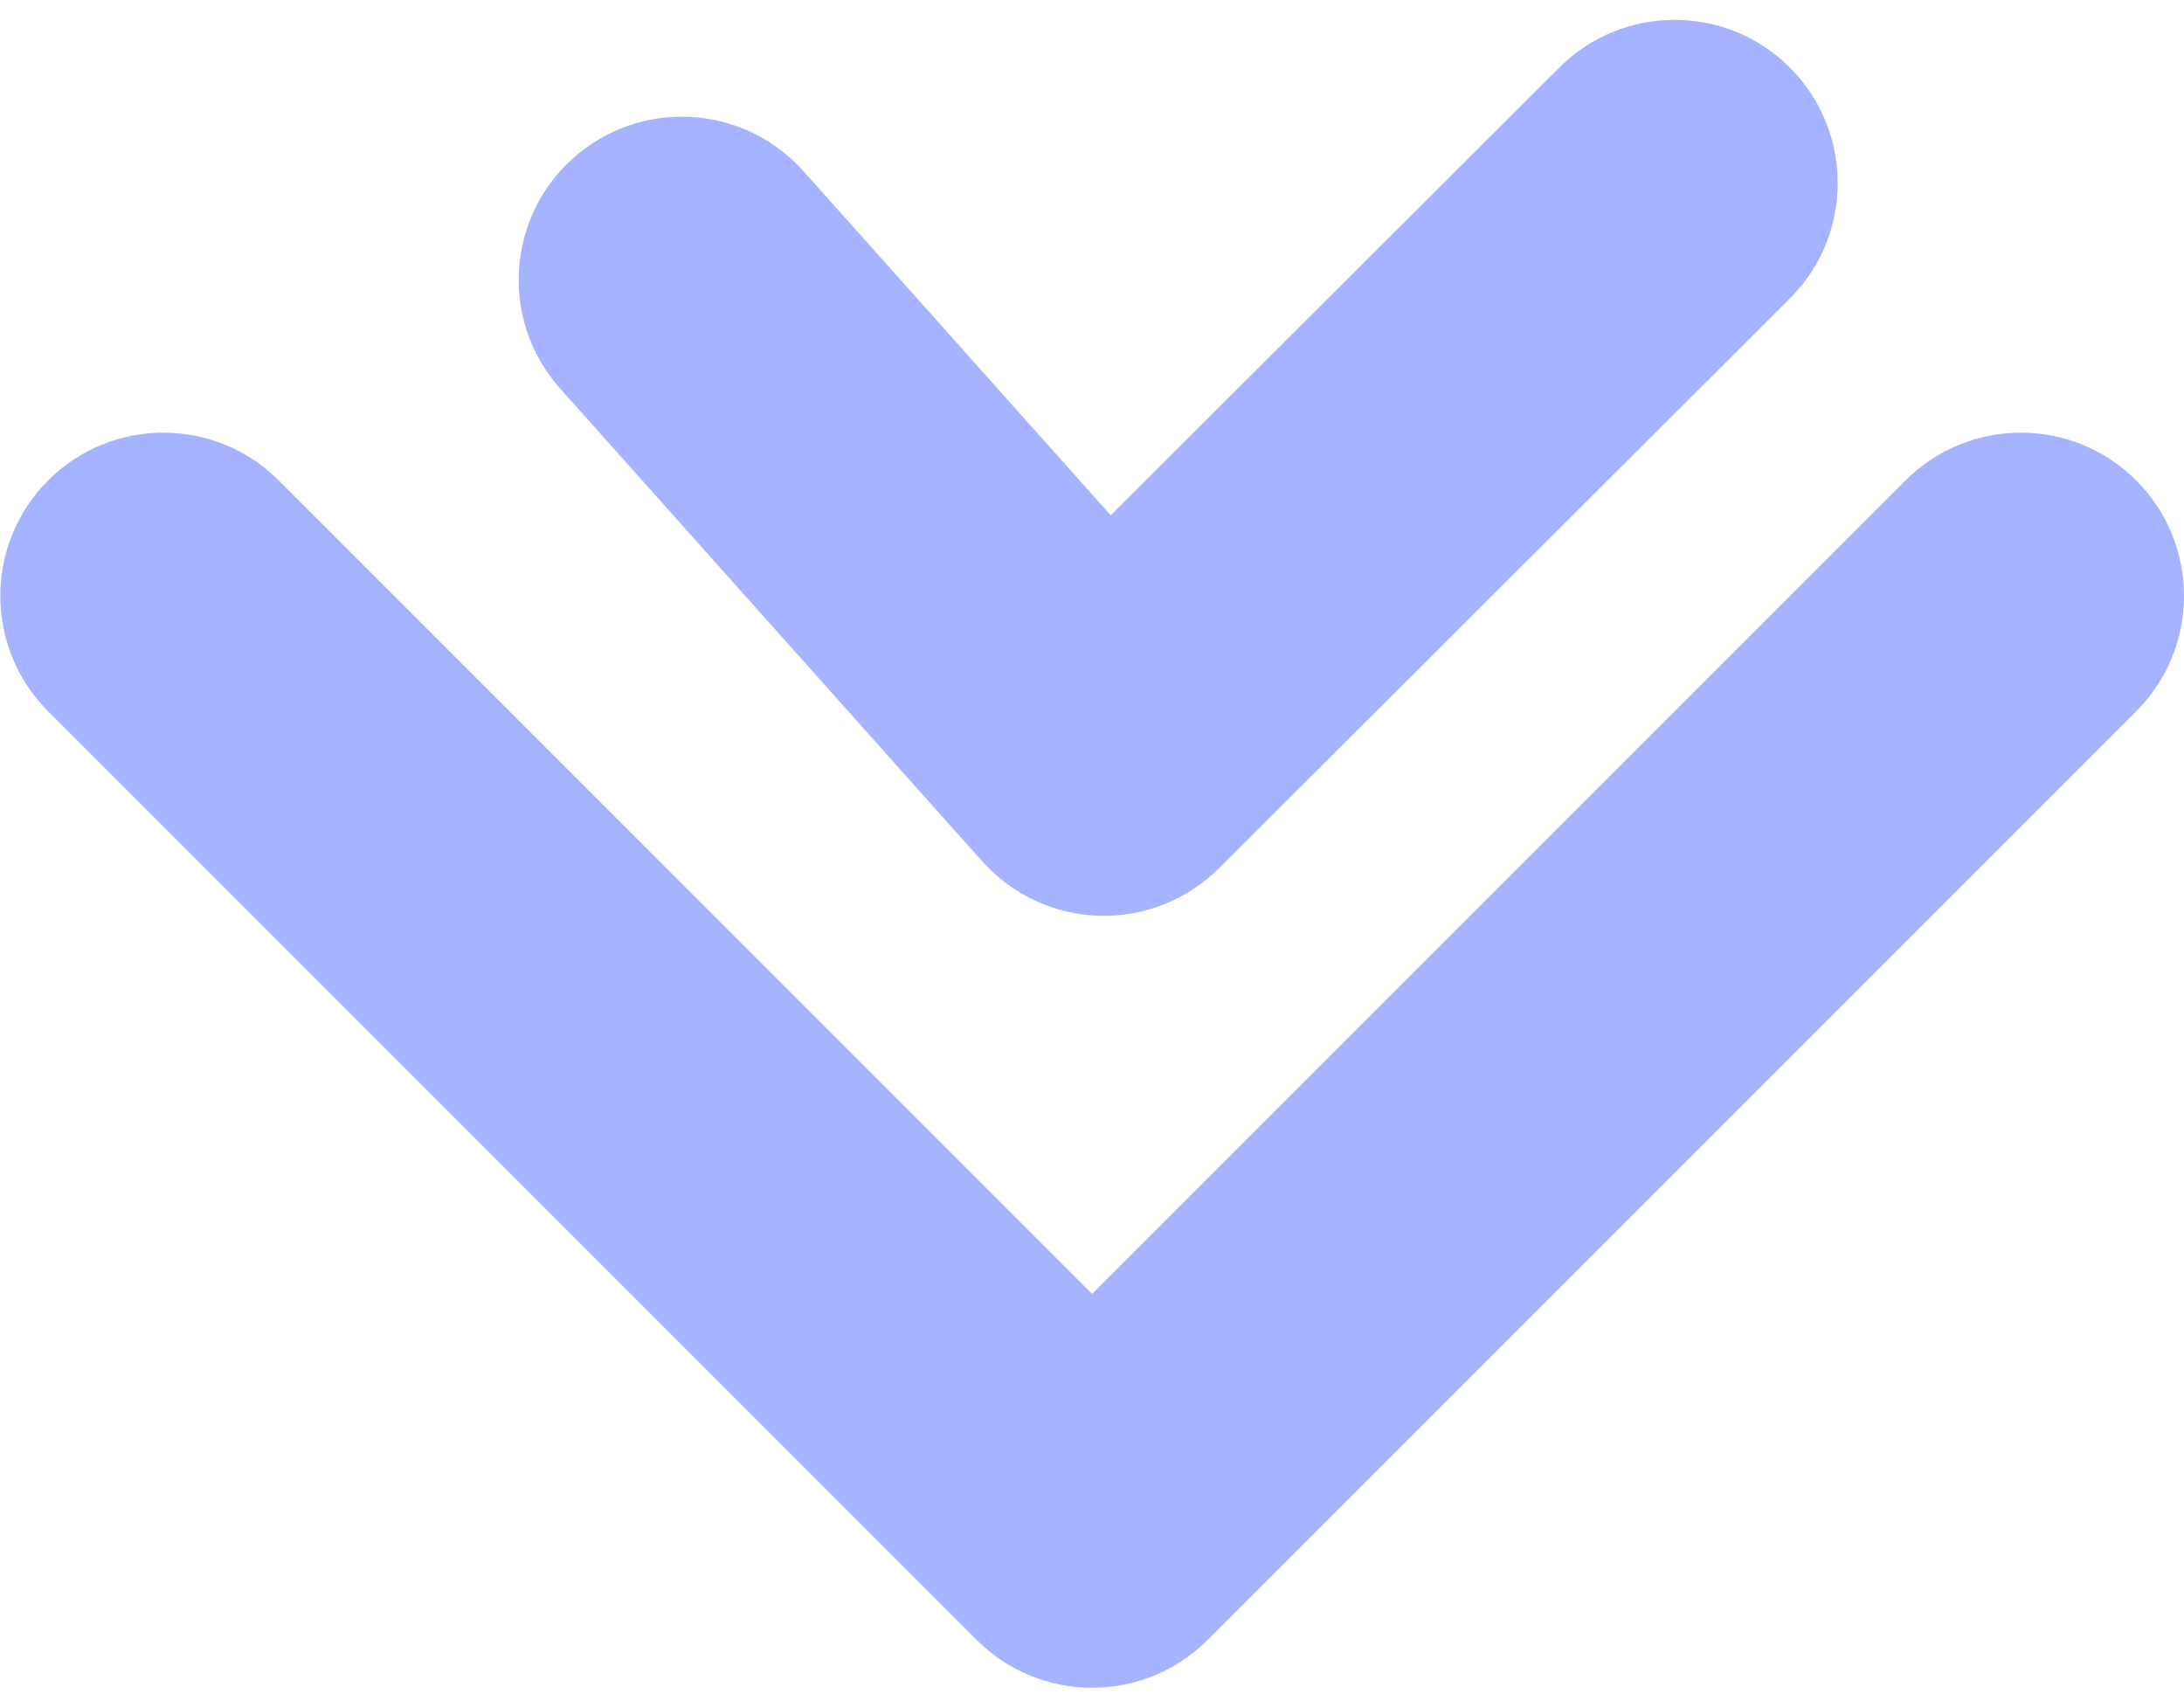
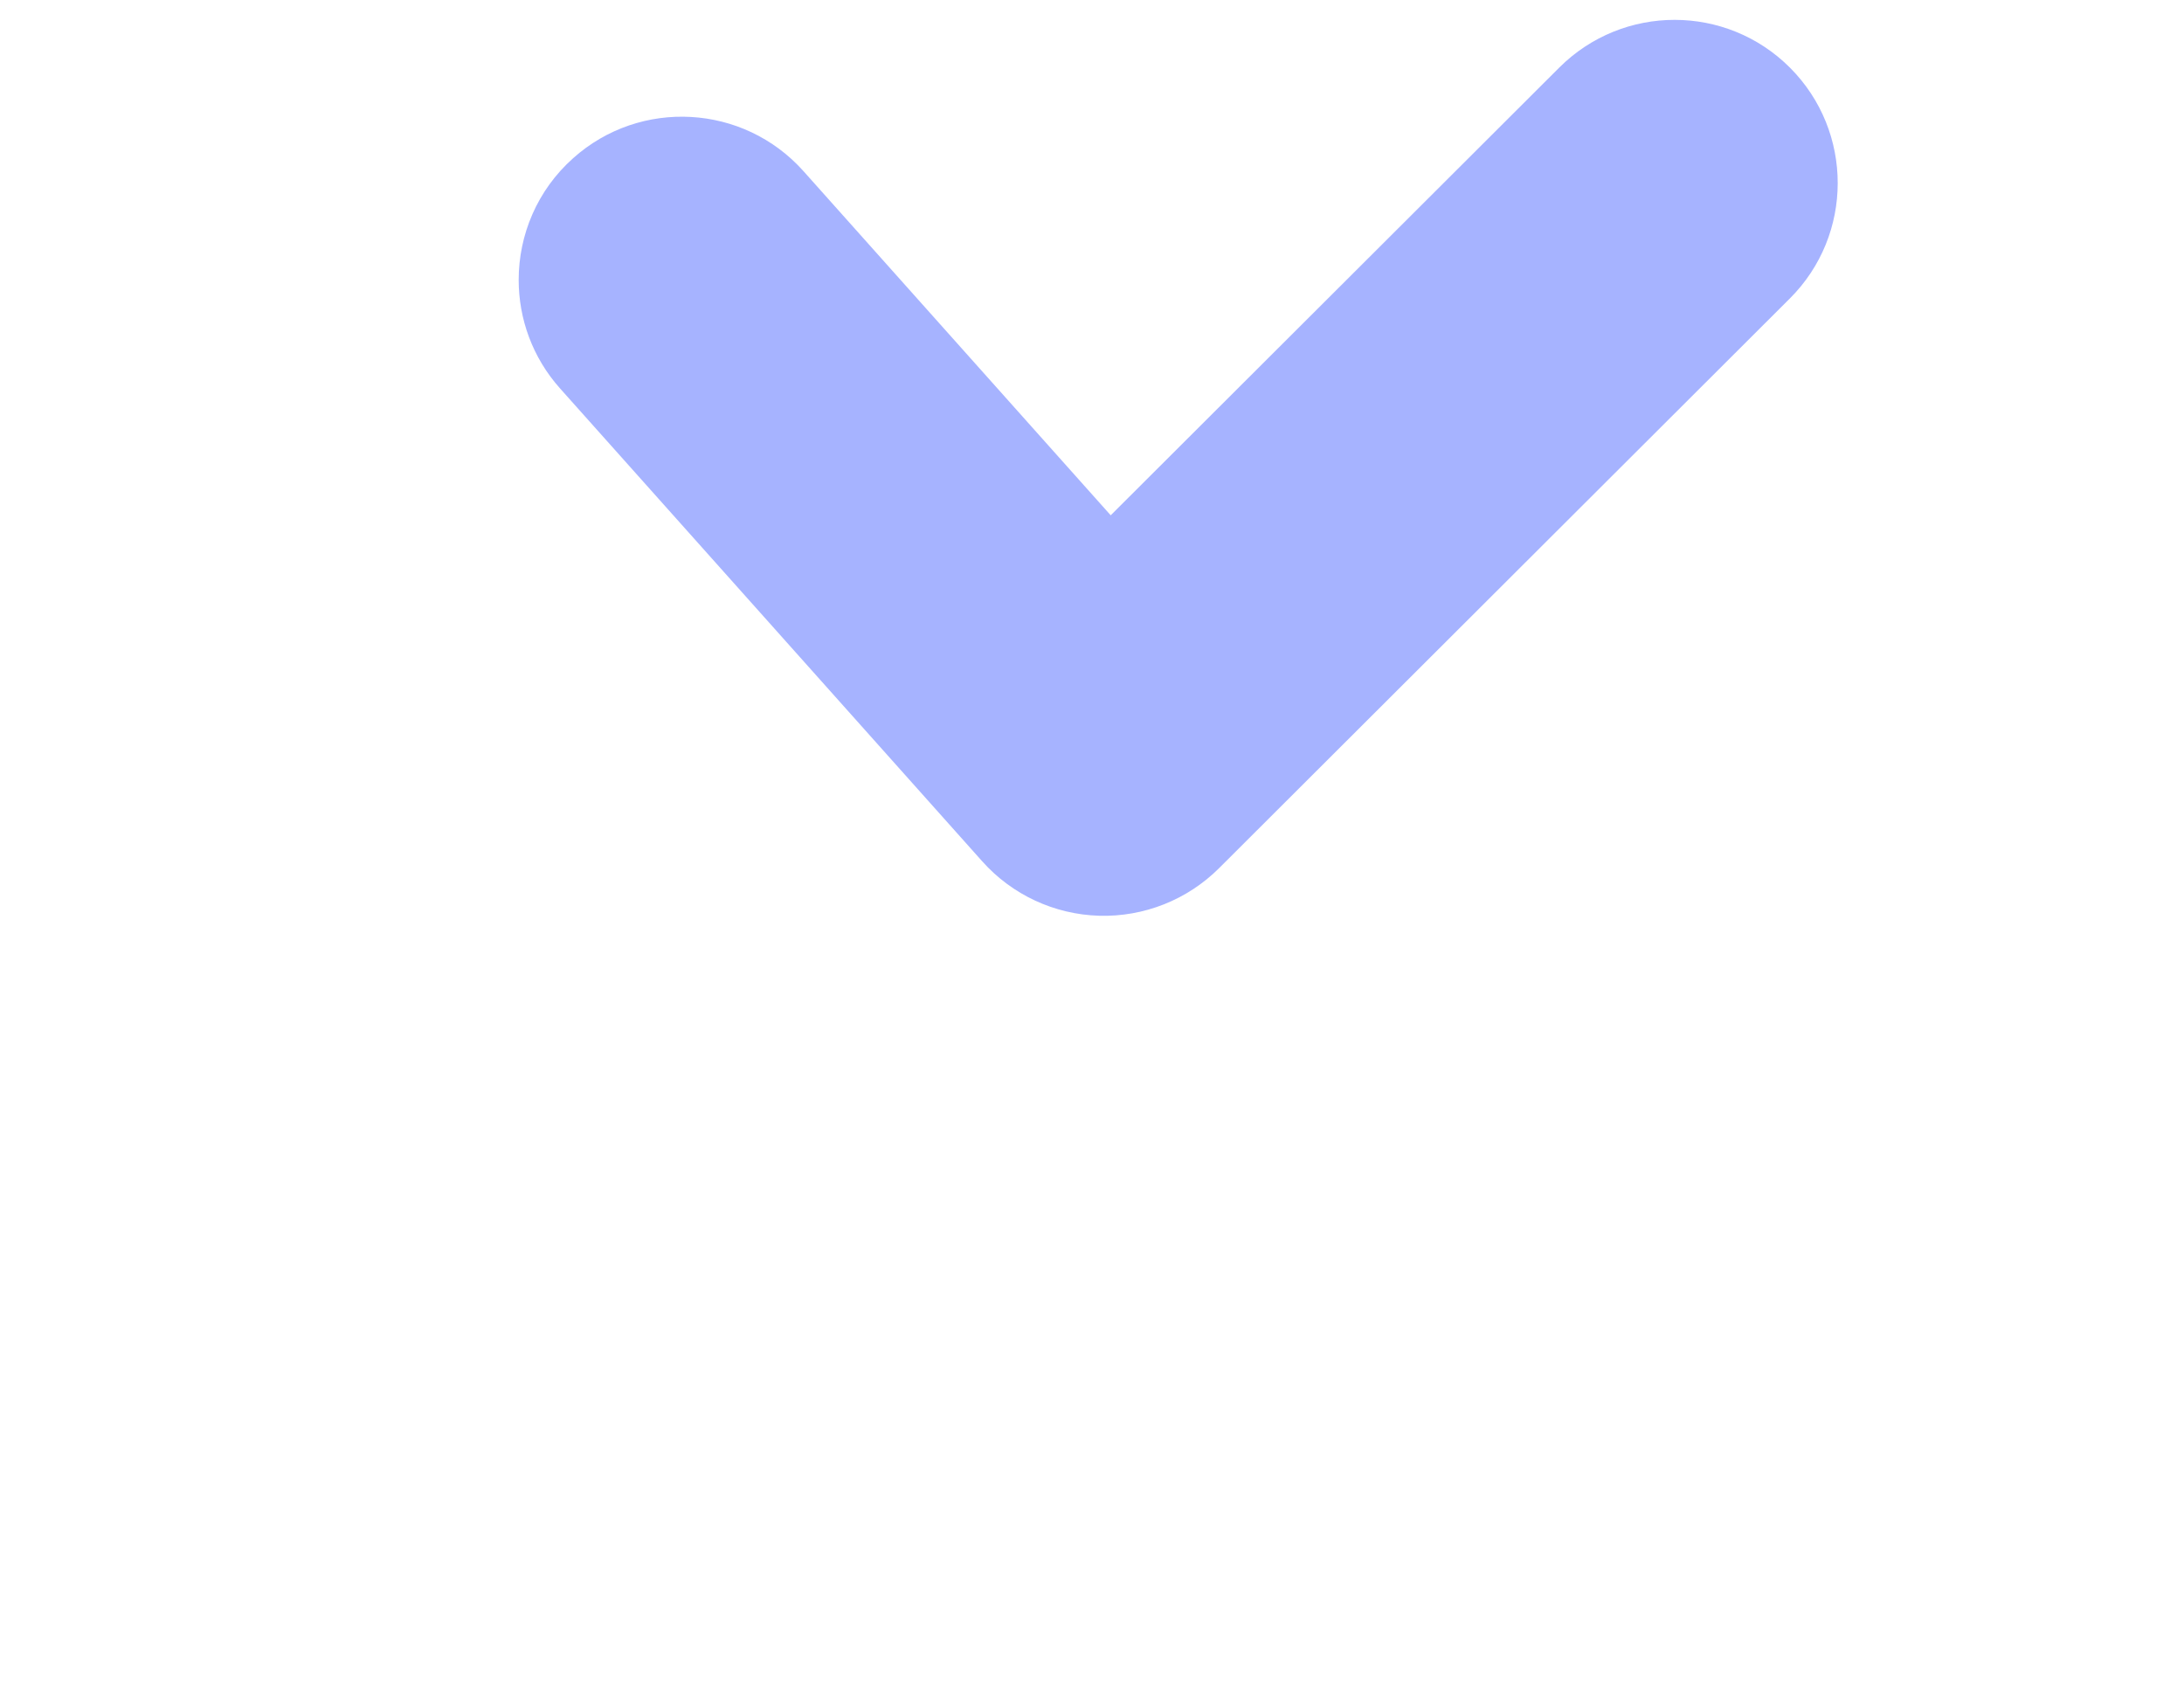
<svg xmlns="http://www.w3.org/2000/svg" width="55" height="43" viewBox="0 0 55 43" fill="none">
  <path d="M13.062 7.049C13.062 5.919 13.524 4.794 14.434 3.983C16.126 2.471 18.724 2.618 20.235 4.311L27.971 12.976L39.268 1.701C40.875 0.098 43.476 0.1 45.079 1.706C46.681 3.313 46.68 5.915 45.073 7.517L30.701 21.861C29.902 22.658 28.81 23.092 27.681 23.06C26.552 23.027 25.486 22.531 24.735 21.689L14.106 9.784C13.406 9.001 13.062 8.023 13.062 7.049Z" fill="#A6B3FF" />
-   <path d="M0.008 15.004C0.008 13.953 0.409 12.901 1.211 12.099C2.815 10.494 5.416 10.494 7.021 12.099L27.503 32.582L47.987 12.099C49.591 10.494 52.192 10.494 53.797 12.099C55.401 13.704 55.401 16.306 53.797 17.91L30.409 41.298C29.638 42.068 28.593 42.501 27.503 42.501C26.414 42.501 25.369 42.068 24.598 41.298L1.21 17.91C0.409 17.108 0.008 16.056 0.008 15.004Z" fill="#A6B3FF" />
</svg>